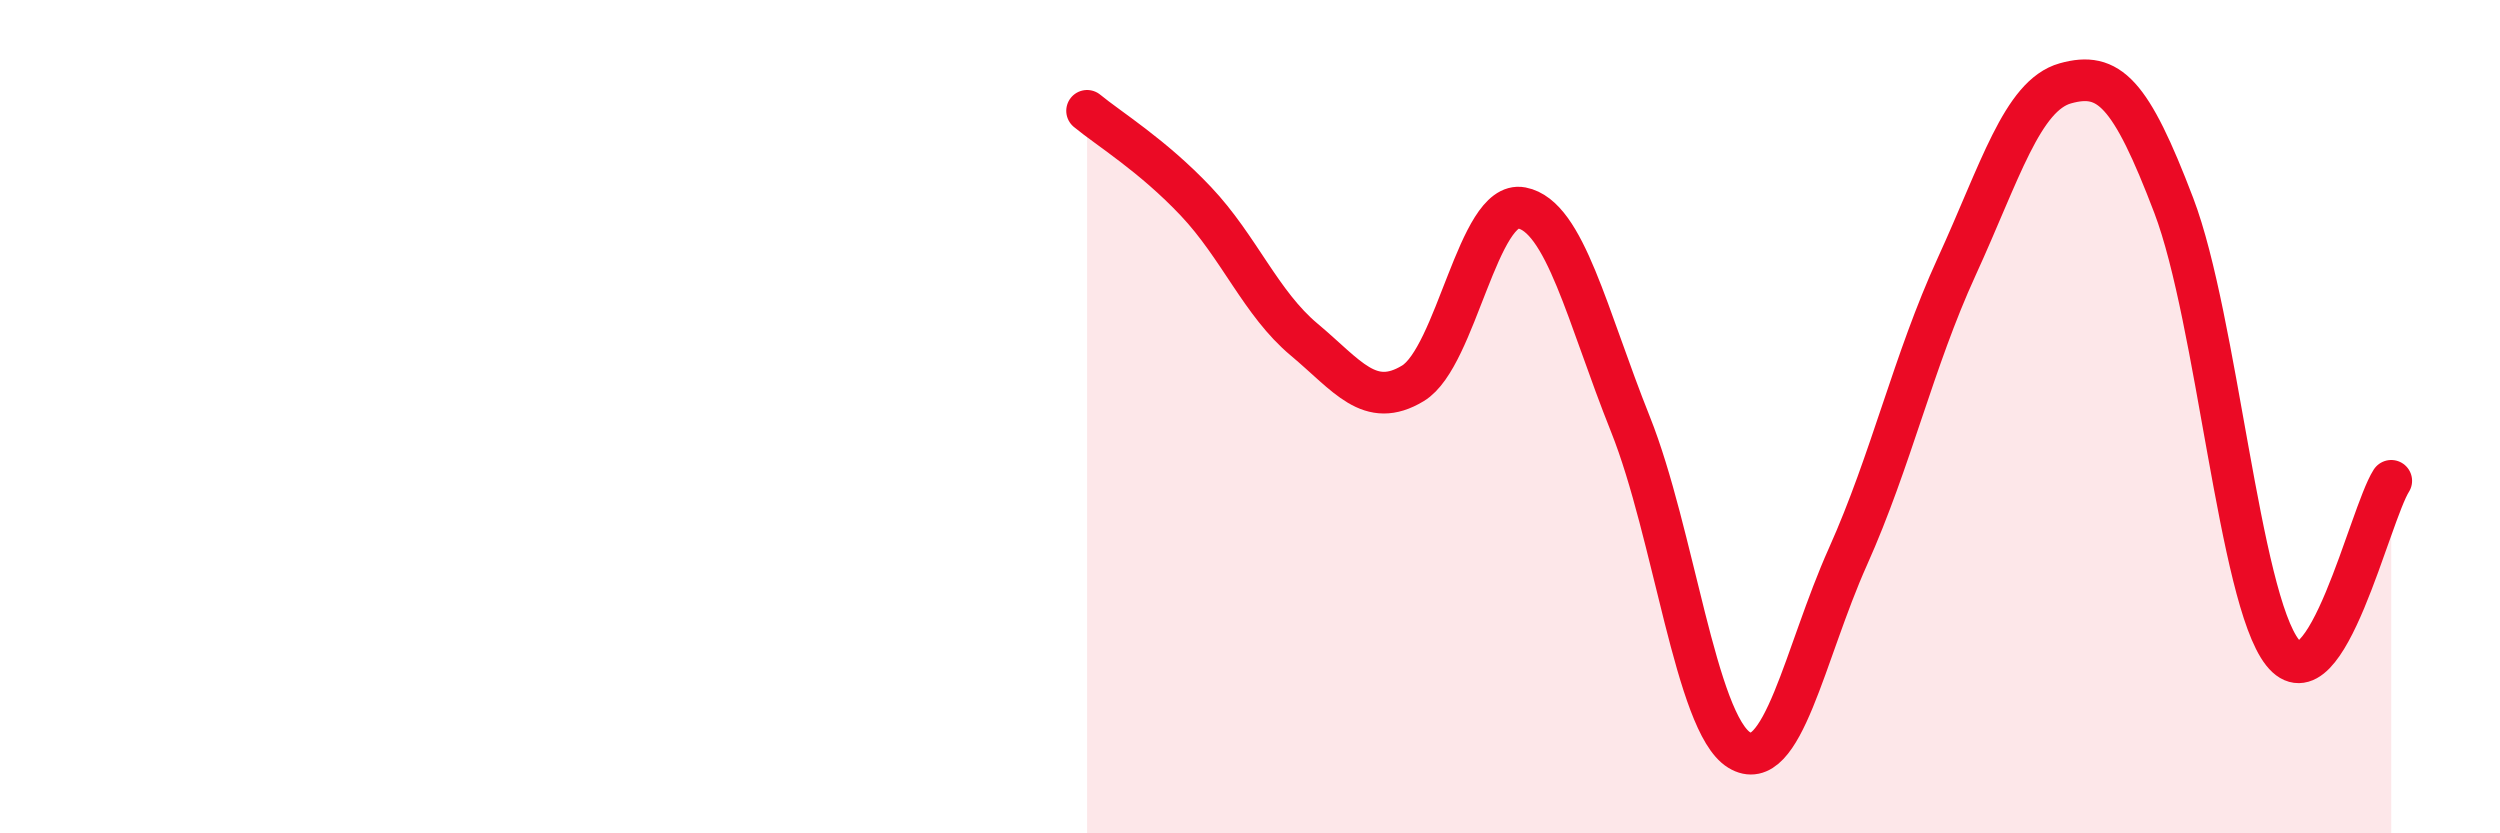
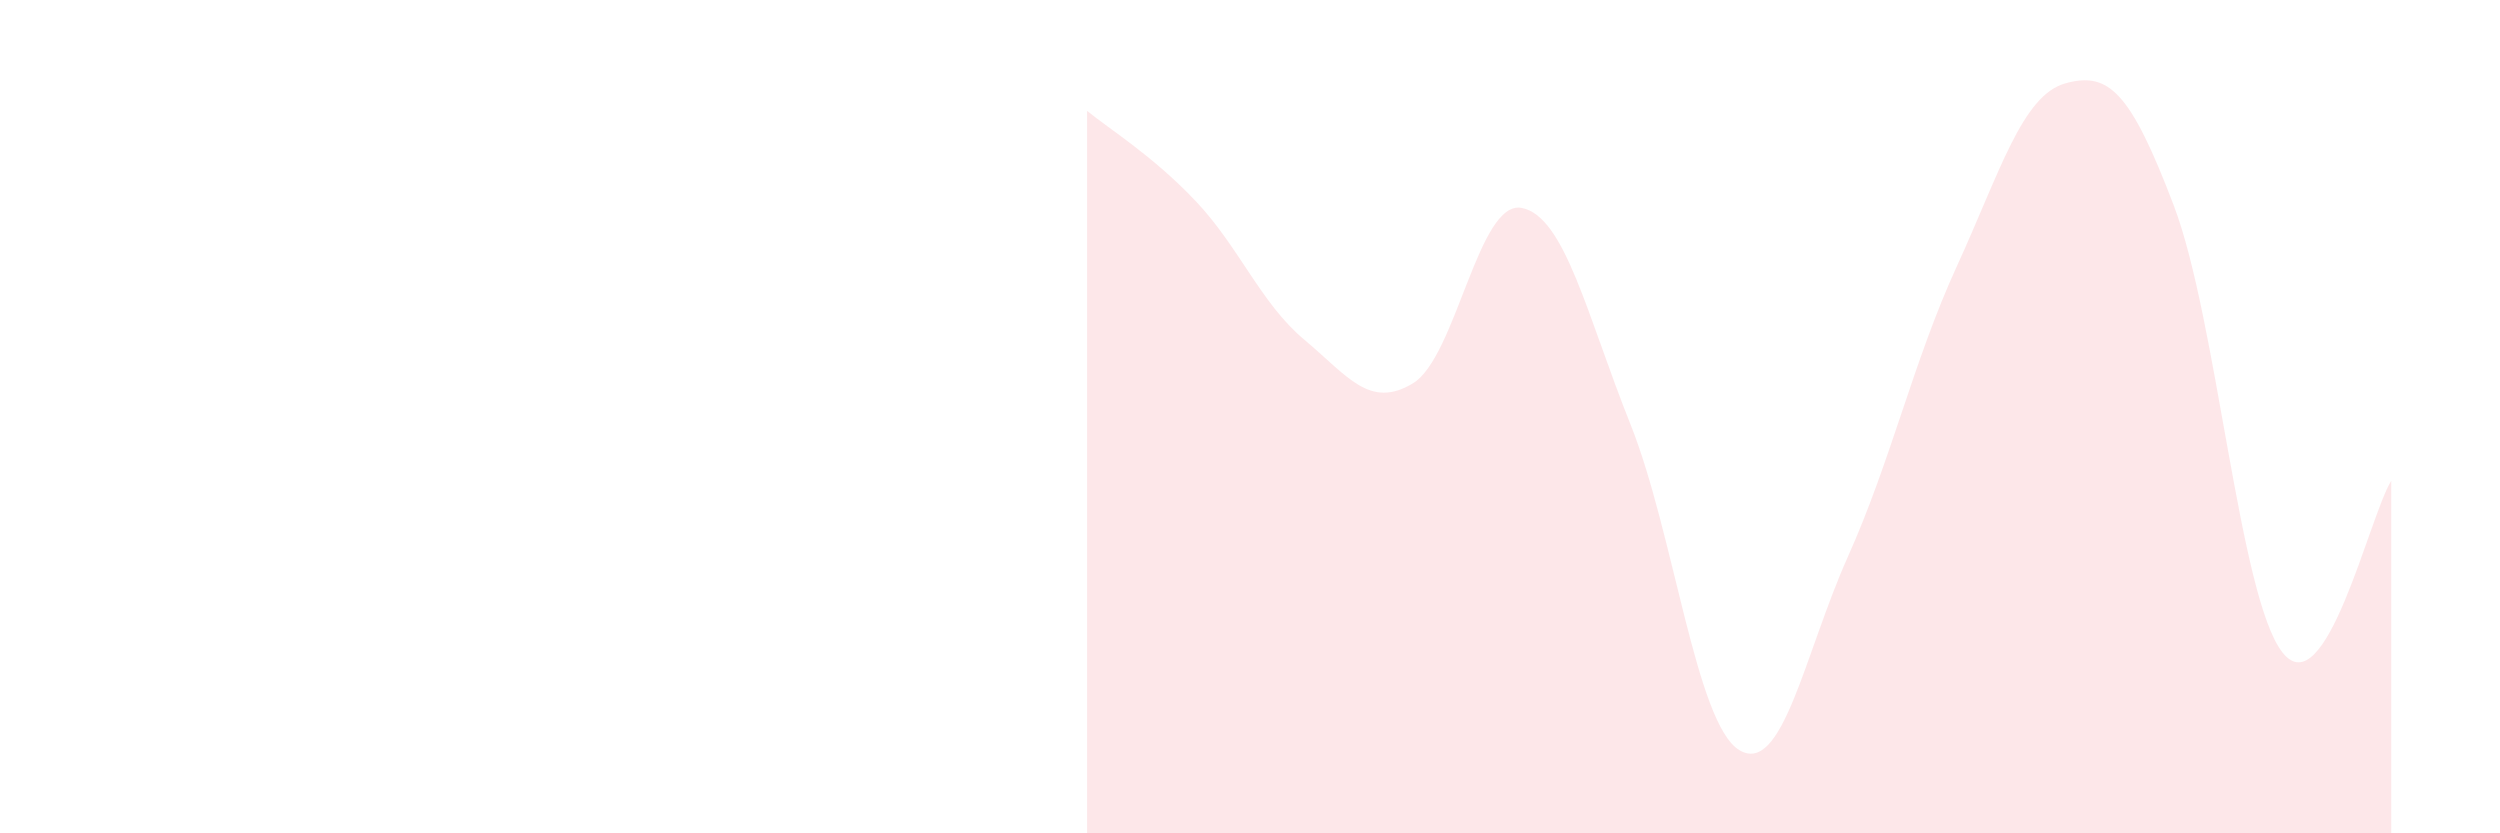
<svg xmlns="http://www.w3.org/2000/svg" width="60" height="20" viewBox="0 0 60 20">
  <path d="M 26.09,2.66 C 26.61,3.09 27.66,3.73 28.7,4.83 C 29.74,5.93 30.26,7.28 31.3,8.15 C 32.34,9.02 32.87,9.83 33.91,9.2 C 34.95,8.57 35.48,4.79 36.52,4.99 C 37.56,5.19 38.09,7.58 39.13,10.18 C 40.17,12.78 40.7,17.36 41.74,18 C 42.78,18.64 43.31,15.68 44.35,13.36 C 45.39,11.04 45.92,8.67 46.96,6.4 C 48,4.13 48.53,2.29 49.57,2 C 50.61,1.71 51.13,2.2 52.17,4.93 C 53.21,7.66 53.74,14.34 54.78,15.66 C 55.82,16.98 56.87,12.36 57.39,11.54L57.39 20L26.09 20Z" fill="#EB0A25" opacity="0.1" stroke-linecap="round" stroke-linejoin="round" />
-   <path d="M 26.09,2.66 C 26.61,3.09 27.66,3.73 28.7,4.83 C 29.74,5.93 30.26,7.28 31.3,8.15 C 32.34,9.02 32.87,9.83 33.91,9.2 C 34.95,8.57 35.48,4.79 36.52,4.99 C 37.56,5.19 38.09,7.58 39.13,10.18 C 40.17,12.78 40.7,17.36 41.74,18 C 42.78,18.64 43.31,15.68 44.35,13.36 C 45.39,11.04 45.92,8.67 46.96,6.4 C 48,4.13 48.53,2.29 49.57,2 C 50.61,1.71 51.13,2.2 52.17,4.93 C 53.21,7.66 53.74,14.34 54.78,15.66 C 55.82,16.98 56.87,12.36 57.39,11.54" stroke="#EB0A25" stroke-width="1" fill="none" stroke-linecap="round" stroke-linejoin="round" />
</svg>